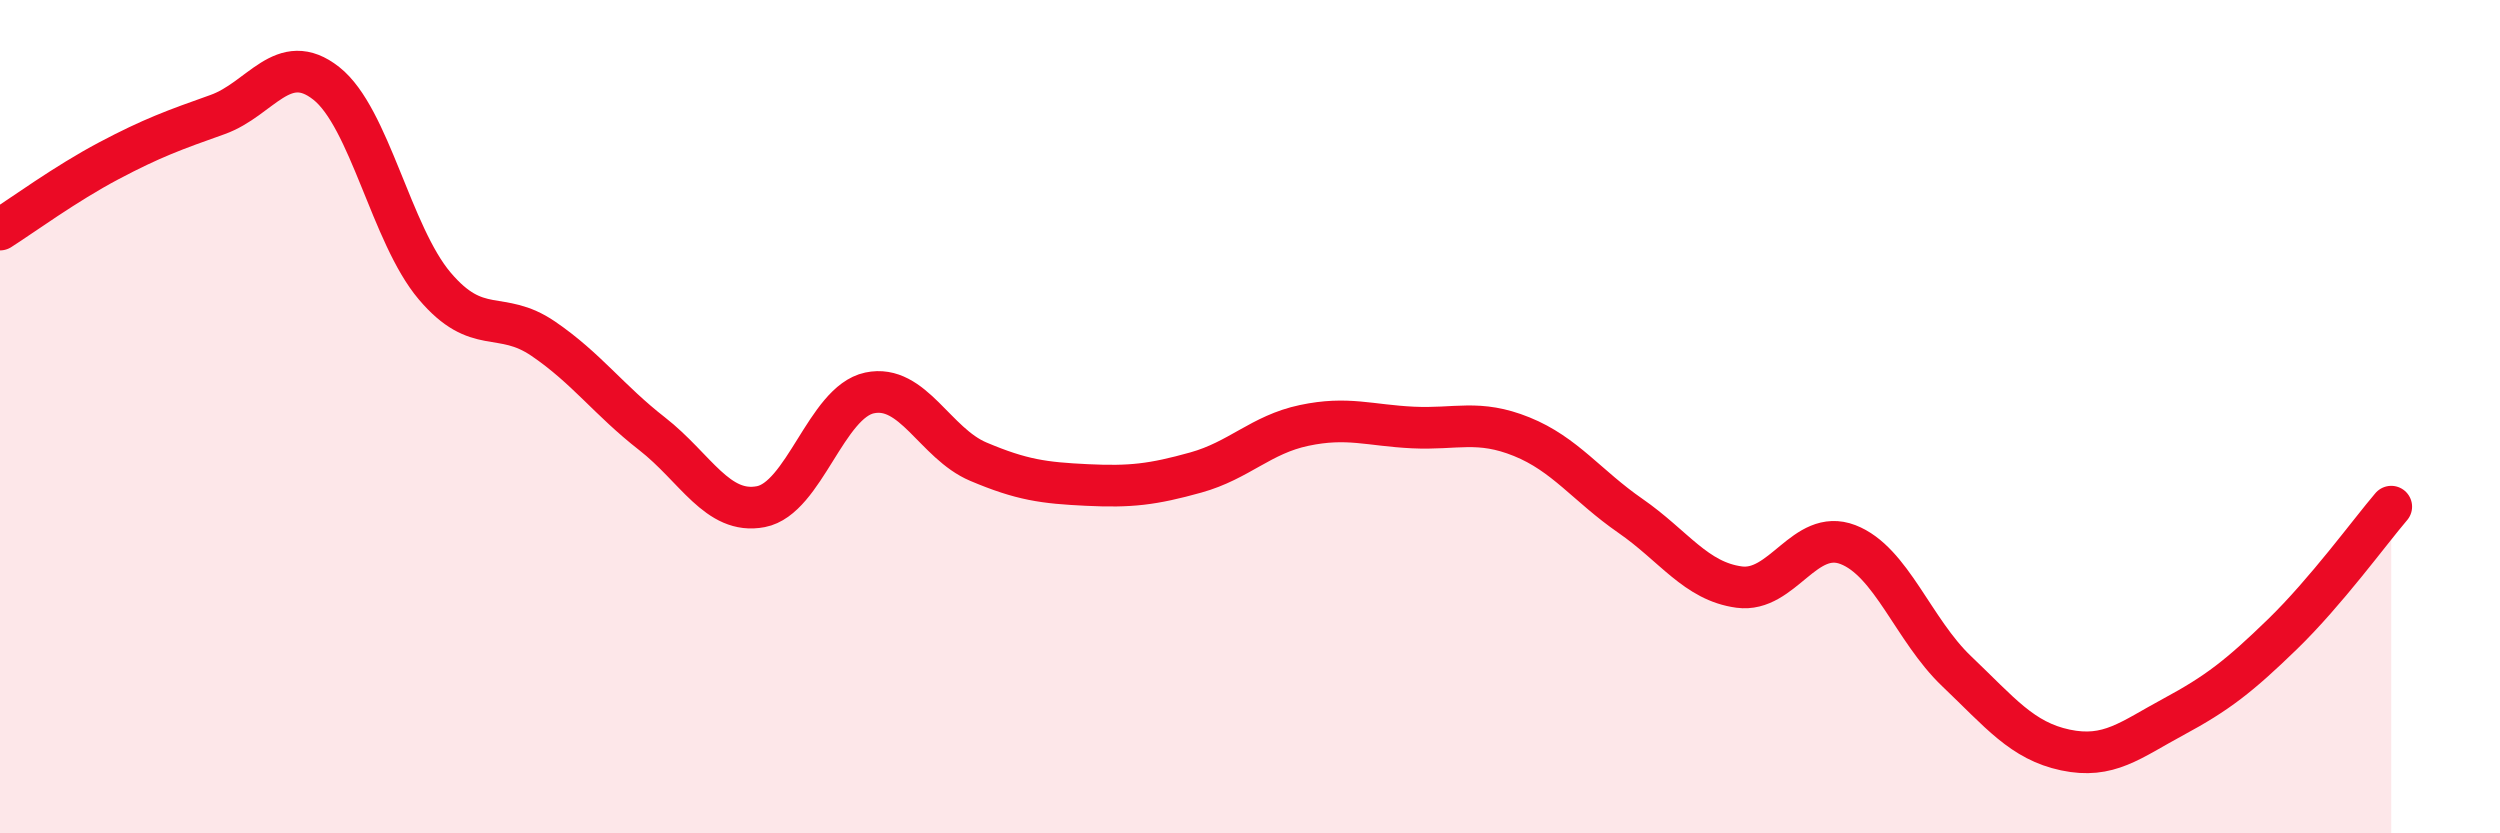
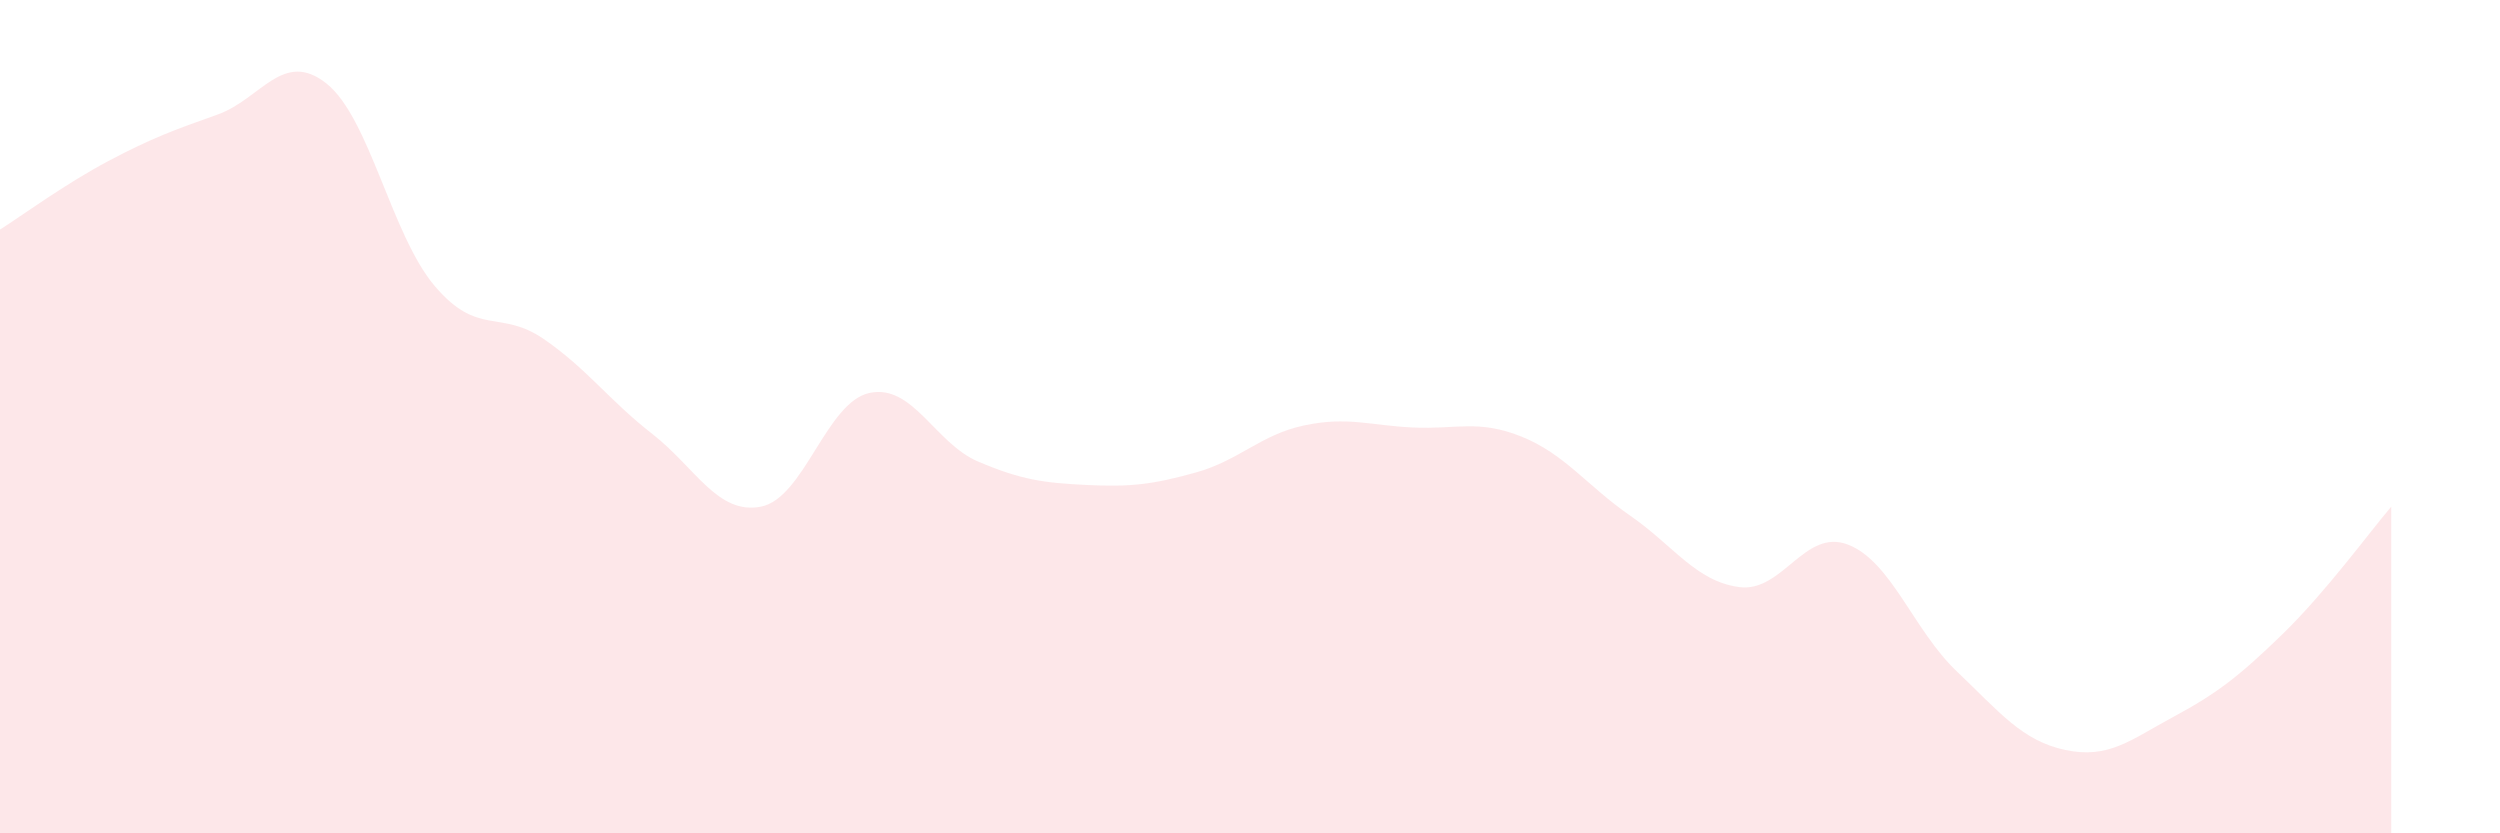
<svg xmlns="http://www.w3.org/2000/svg" width="60" height="20" viewBox="0 0 60 20">
  <path d="M 0,5.51 C 0.52,5.18 1.57,4.41 2.61,3.86 C 3.65,3.31 4.18,3.12 5.22,2.75 C 6.26,2.38 6.79,1.18 7.83,2 C 8.87,2.82 9.39,5.63 10.43,6.86 C 11.47,8.09 12,7.42 13.04,8.13 C 14.08,8.84 14.61,9.6 15.65,10.41 C 16.69,11.22 17.22,12.36 18.26,12.16 C 19.3,11.96 19.83,9.65 20.87,9.43 C 21.91,9.21 22.44,10.64 23.48,11.08 C 24.52,11.52 25.05,11.59 26.09,11.64 C 27.13,11.69 27.66,11.63 28.7,11.34 C 29.74,11.05 30.26,10.43 31.3,10.21 C 32.34,9.99 32.87,10.21 33.91,10.26 C 34.95,10.31 35.48,10.06 36.52,10.48 C 37.56,10.9 38.09,11.66 39.13,12.38 C 40.17,13.1 40.7,13.95 41.74,14.09 C 42.78,14.23 43.31,12.67 44.35,13.07 C 45.39,13.47 45.92,15.12 46.96,16.11 C 48,17.1 48.53,17.78 49.57,18 C 50.61,18.22 51.13,17.76 52.17,17.2 C 53.21,16.64 53.74,16.23 54.78,15.22 C 55.82,14.21 56.87,12.77 57.39,12.16L57.39 20L0 20Z" fill="#EB0A25" opacity="0.1" stroke-linecap="round" stroke-linejoin="round" />
-   <path d="M 0,5.51 C 0.52,5.18 1.57,4.41 2.61,3.86 C 3.65,3.31 4.18,3.12 5.22,2.75 C 6.26,2.38 6.79,1.18 7.83,2 C 8.87,2.82 9.39,5.63 10.43,6.86 C 11.47,8.09 12,7.42 13.04,8.13 C 14.08,8.84 14.61,9.6 15.65,10.41 C 16.69,11.22 17.22,12.36 18.26,12.16 C 19.3,11.96 19.83,9.65 20.87,9.43 C 21.91,9.21 22.44,10.64 23.48,11.08 C 24.52,11.52 25.05,11.59 26.09,11.64 C 27.13,11.69 27.66,11.63 28.7,11.34 C 29.74,11.05 30.26,10.43 31.3,10.21 C 32.34,9.99 32.87,10.21 33.91,10.26 C 34.95,10.31 35.48,10.06 36.52,10.48 C 37.56,10.9 38.09,11.66 39.13,12.38 C 40.17,13.1 40.7,13.95 41.74,14.09 C 42.78,14.23 43.31,12.67 44.35,13.07 C 45.39,13.47 45.92,15.12 46.96,16.11 C 48,17.1 48.53,17.78 49.57,18 C 50.61,18.22 51.13,17.76 52.17,17.2 C 53.21,16.64 53.74,16.23 54.78,15.22 C 55.82,14.21 56.87,12.77 57.39,12.16" stroke="#EB0A25" stroke-width="1" fill="none" stroke-linecap="round" stroke-linejoin="round" />
</svg>